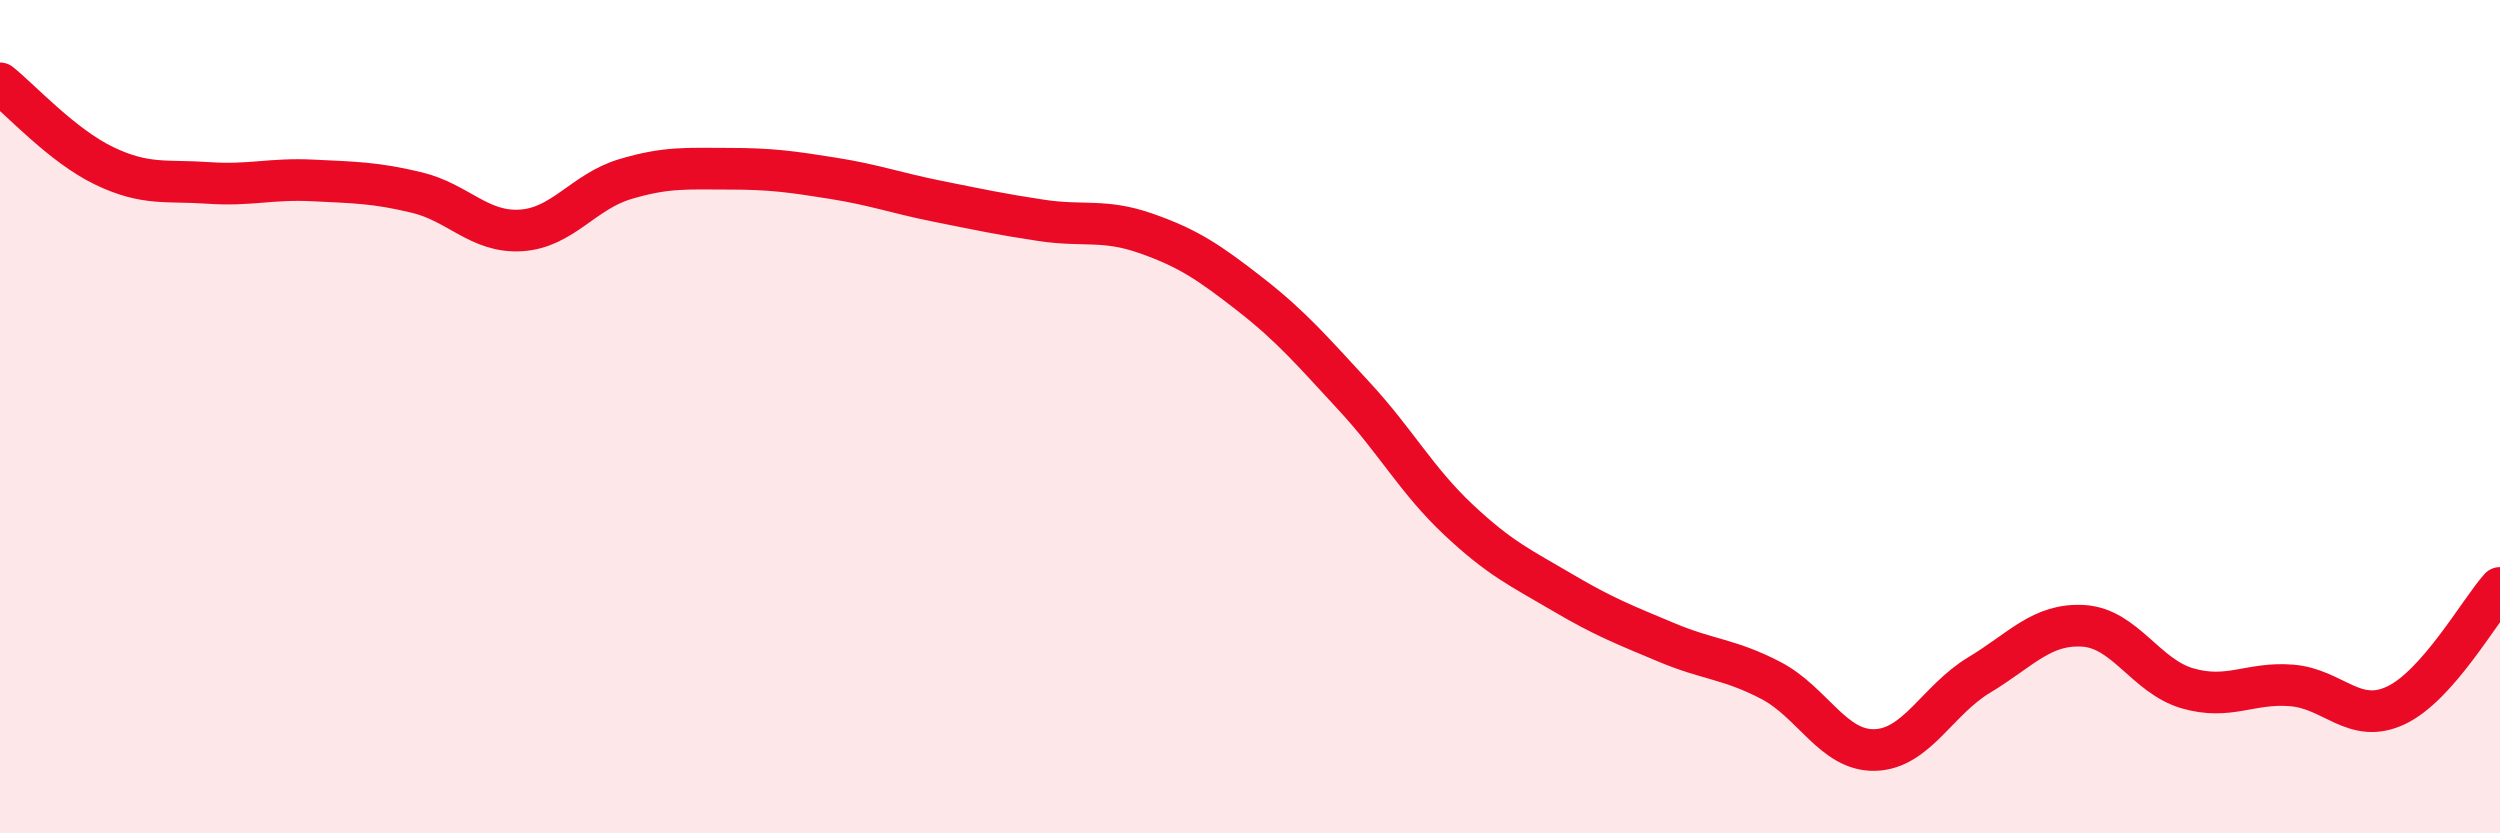
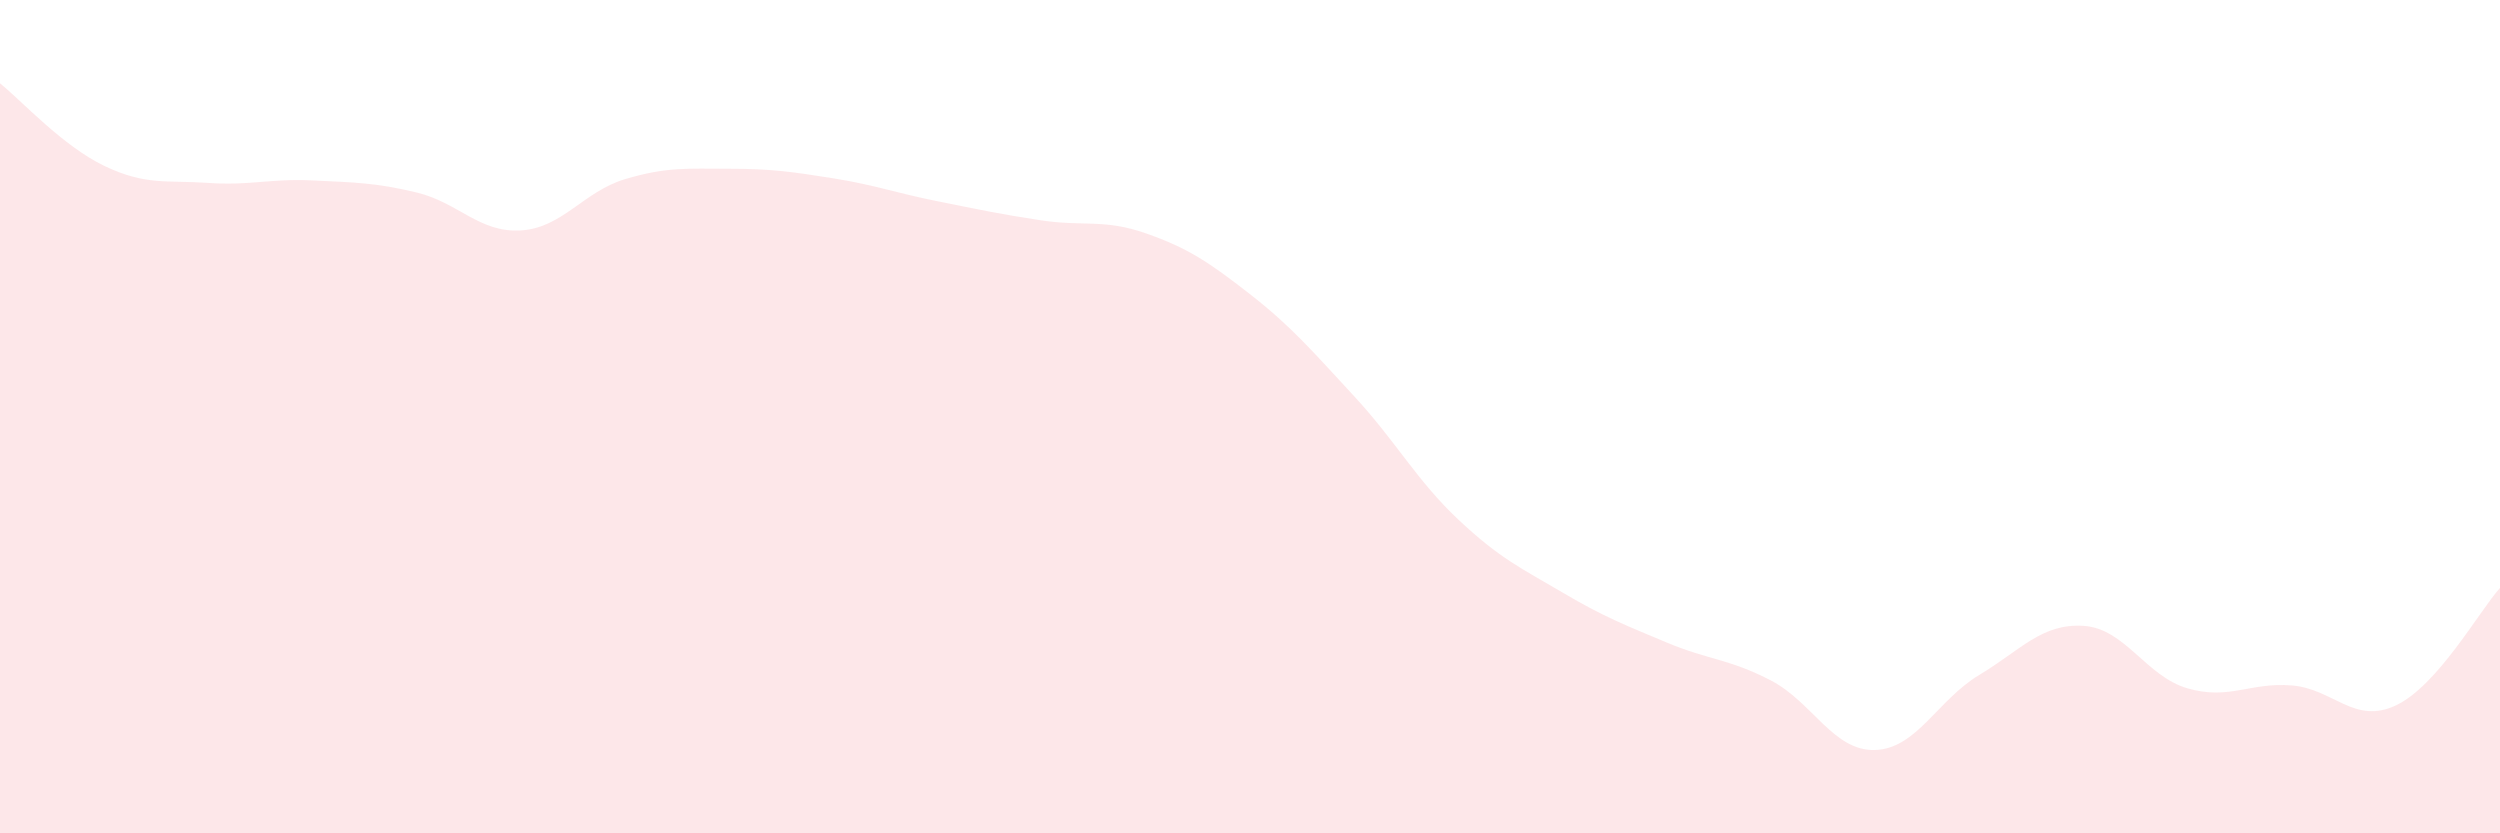
<svg xmlns="http://www.w3.org/2000/svg" width="60" height="20" viewBox="0 0 60 20">
  <path d="M 0,2 C 0.5,2.4 1.5,3.5 2.5,3.98 C 3.5,4.46 4,4.32 5,4.39 C 6,4.46 6.5,4.28 7.5,4.33 C 8.5,4.38 9,4.38 10,4.62 C 11,4.86 11.5,5.59 12.5,5.53 C 13.5,5.47 14,4.6 15,4.3 C 16,4 16.5,4.05 17.5,4.05 C 18.5,4.05 19,4.12 20,4.28 C 21,4.44 21.5,4.63 22.5,4.83 C 23.5,5.03 24,5.14 25,5.29 C 26,5.44 26.5,5.25 27.5,5.6 C 28.5,5.95 29,6.28 30,7.06 C 31,7.84 31.5,8.43 32.5,9.51 C 33.5,10.59 34,11.53 35,12.47 C 36,13.41 36.5,13.63 37.5,14.22 C 38.5,14.81 39,15 40,15.42 C 41,15.84 41.5,15.81 42.5,16.33 C 43.5,16.85 44,18.03 45,18 C 46,17.97 46.5,16.8 47.5,16.2 C 48.5,15.6 49,14.96 50,15.02 C 51,15.08 51.5,16.23 52.5,16.52 C 53.5,16.81 54,16.37 55,16.45 C 56,16.53 56.5,17.4 57.5,16.93 C 58.5,16.46 59.5,14.67 60,14.11L60 20L0 20Z" fill="#EB0A25" opacity="0.1" stroke-linecap="round" stroke-linejoin="round" />
-   <path d="M 0,2 C 0.5,2.4 1.5,3.5 2.5,3.98 C 3.5,4.46 4,4.32 5,4.39 C 6,4.46 6.5,4.28 7.5,4.33 C 8.5,4.38 9,4.38 10,4.62 C 11,4.86 11.5,5.59 12.5,5.53 C 13.5,5.47 14,4.6 15,4.3 C 16,4 16.5,4.05 17.5,4.05 C 18.5,4.05 19,4.12 20,4.28 C 21,4.44 21.5,4.63 22.5,4.83 C 23.5,5.03 24,5.14 25,5.29 C 26,5.44 26.5,5.25 27.5,5.6 C 28.5,5.95 29,6.28 30,7.06 C 31,7.84 31.5,8.43 32.5,9.51 C 33.5,10.59 34,11.53 35,12.47 C 36,13.41 36.5,13.63 37.5,14.22 C 38.5,14.81 39,15 40,15.42 C 41,15.84 41.5,15.81 42.5,16.33 C 43.5,16.85 44,18.03 45,18 C 46,17.97 46.5,16.8 47.5,16.2 C 48.5,15.6 49,14.96 50,15.02 C 51,15.08 51.5,16.23 52.5,16.52 C 53.5,16.81 54,16.37 55,16.45 C 56,16.53 56.5,17.4 57.5,16.93 C 58.5,16.46 59.5,14.67 60,14.11" stroke="#EB0A25" stroke-width="1" fill="none" stroke-linecap="round" stroke-linejoin="round" />
</svg>